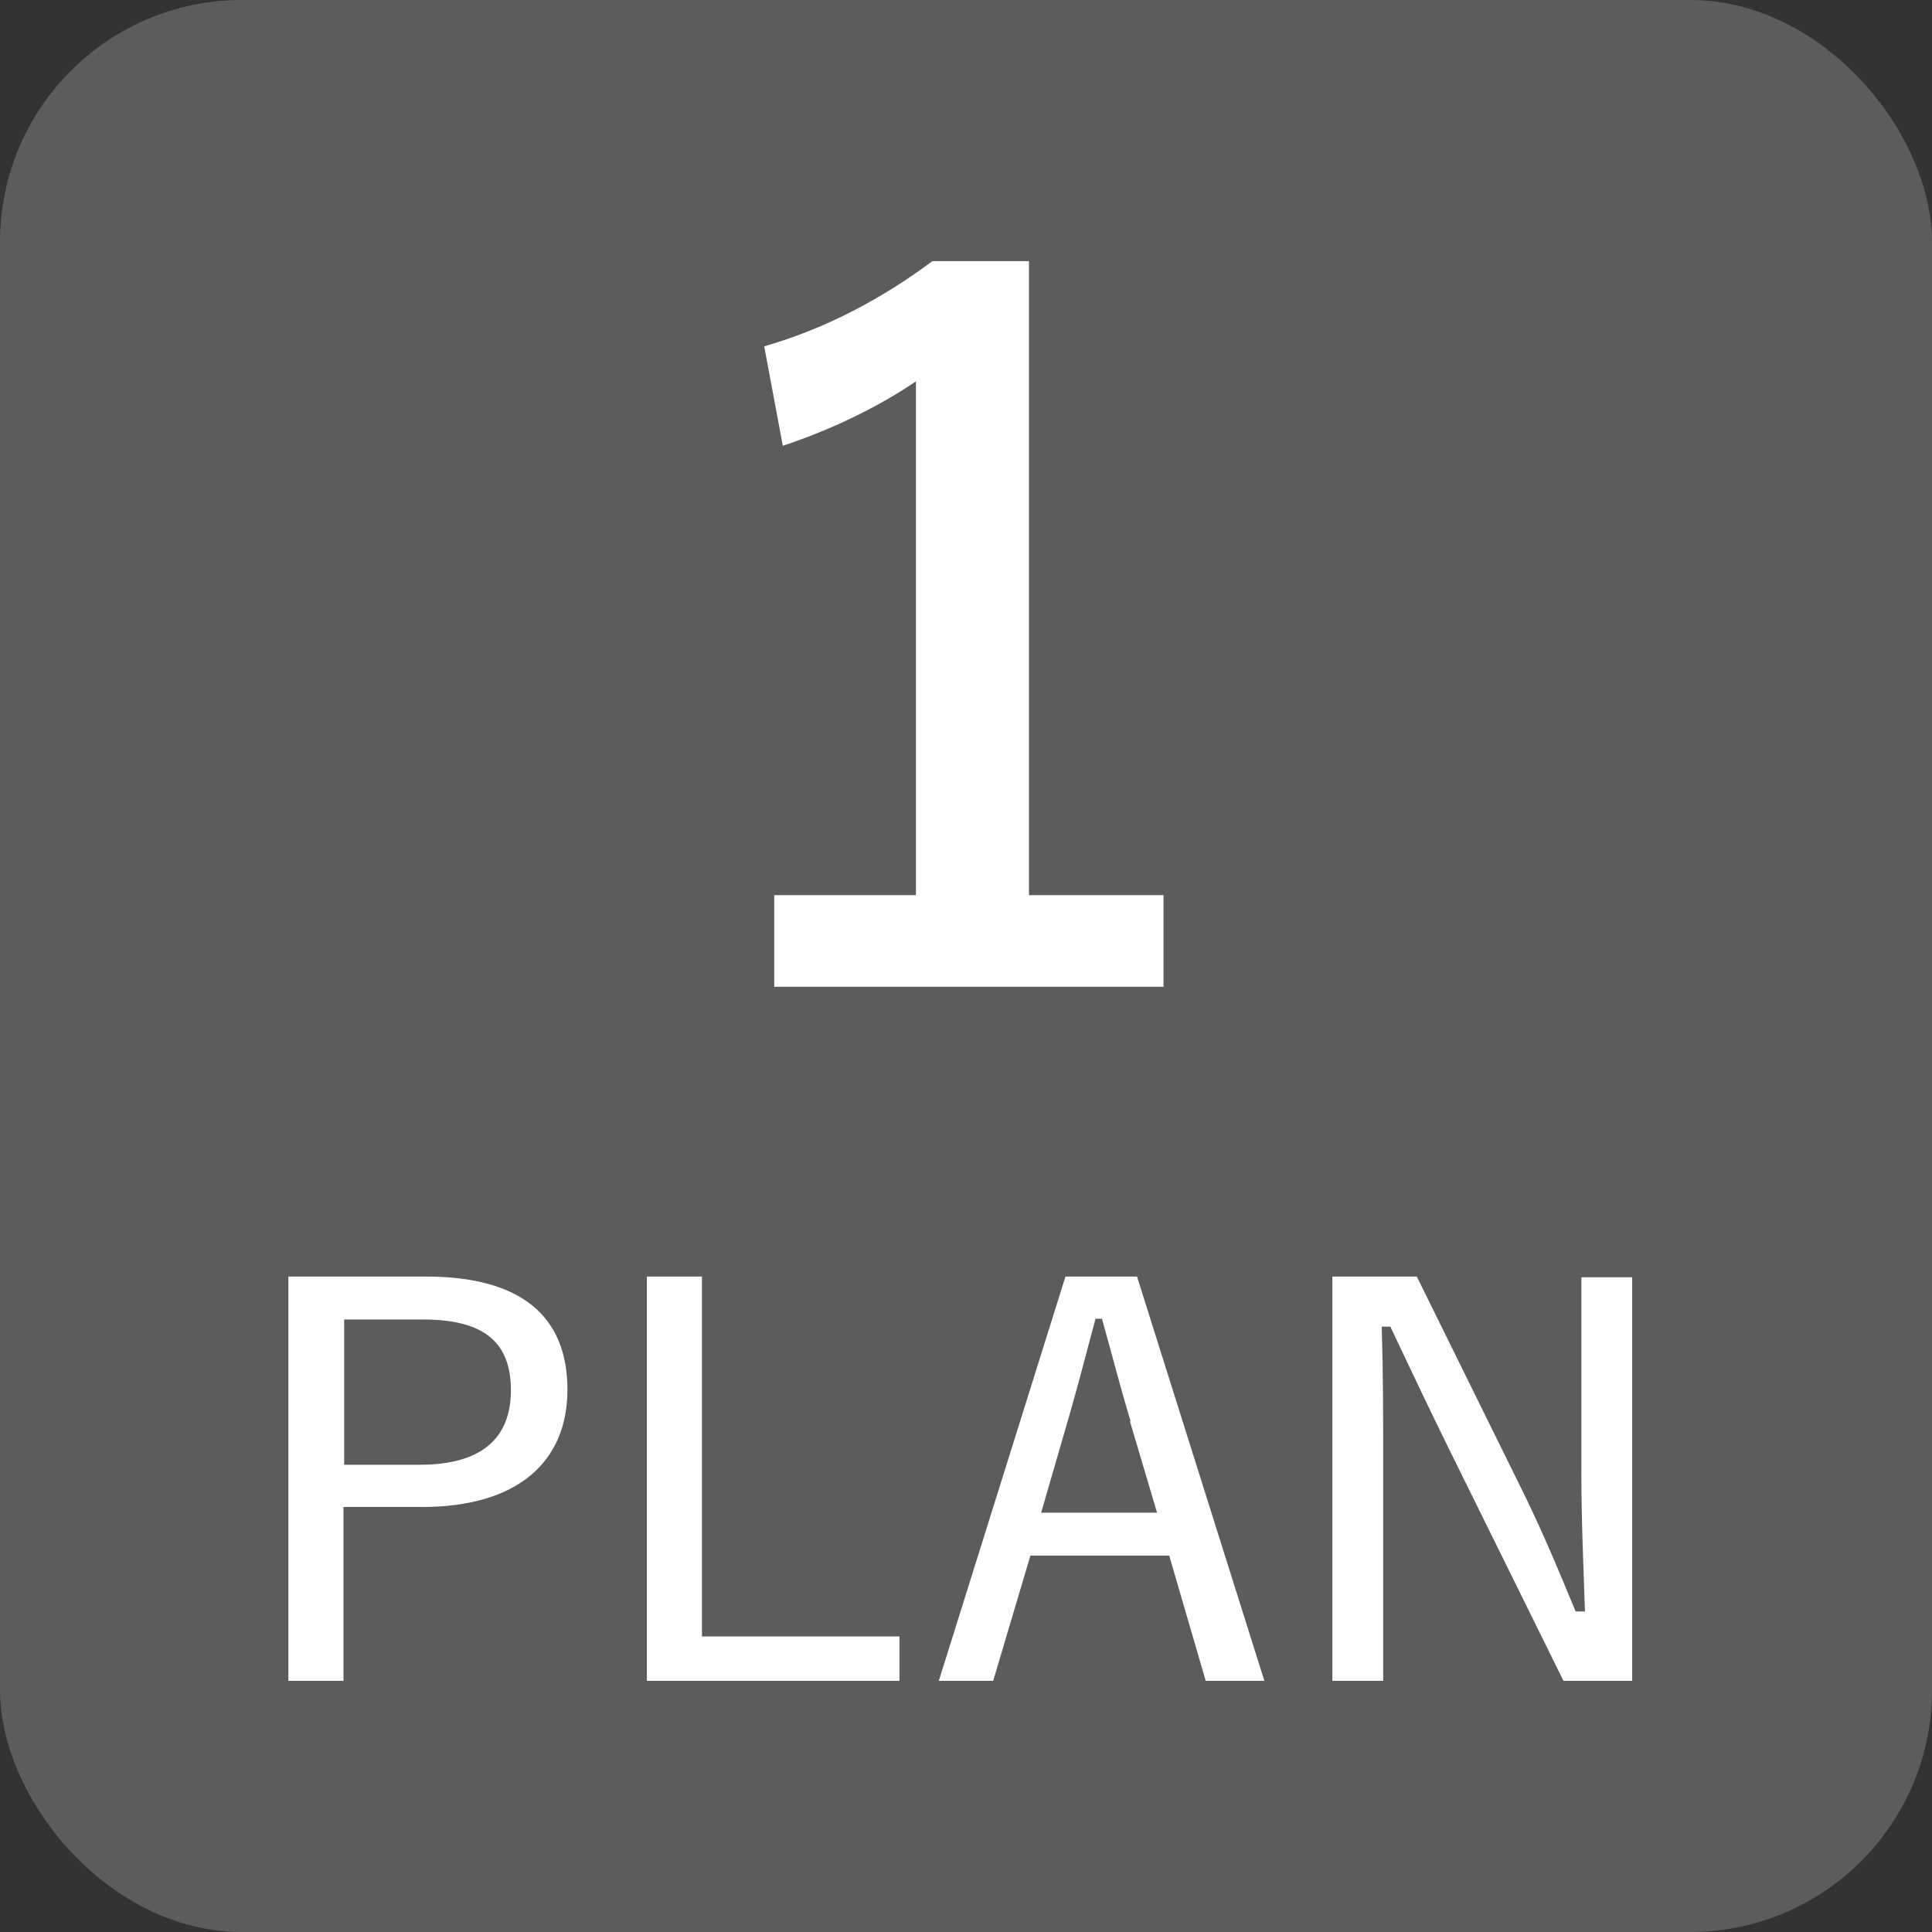
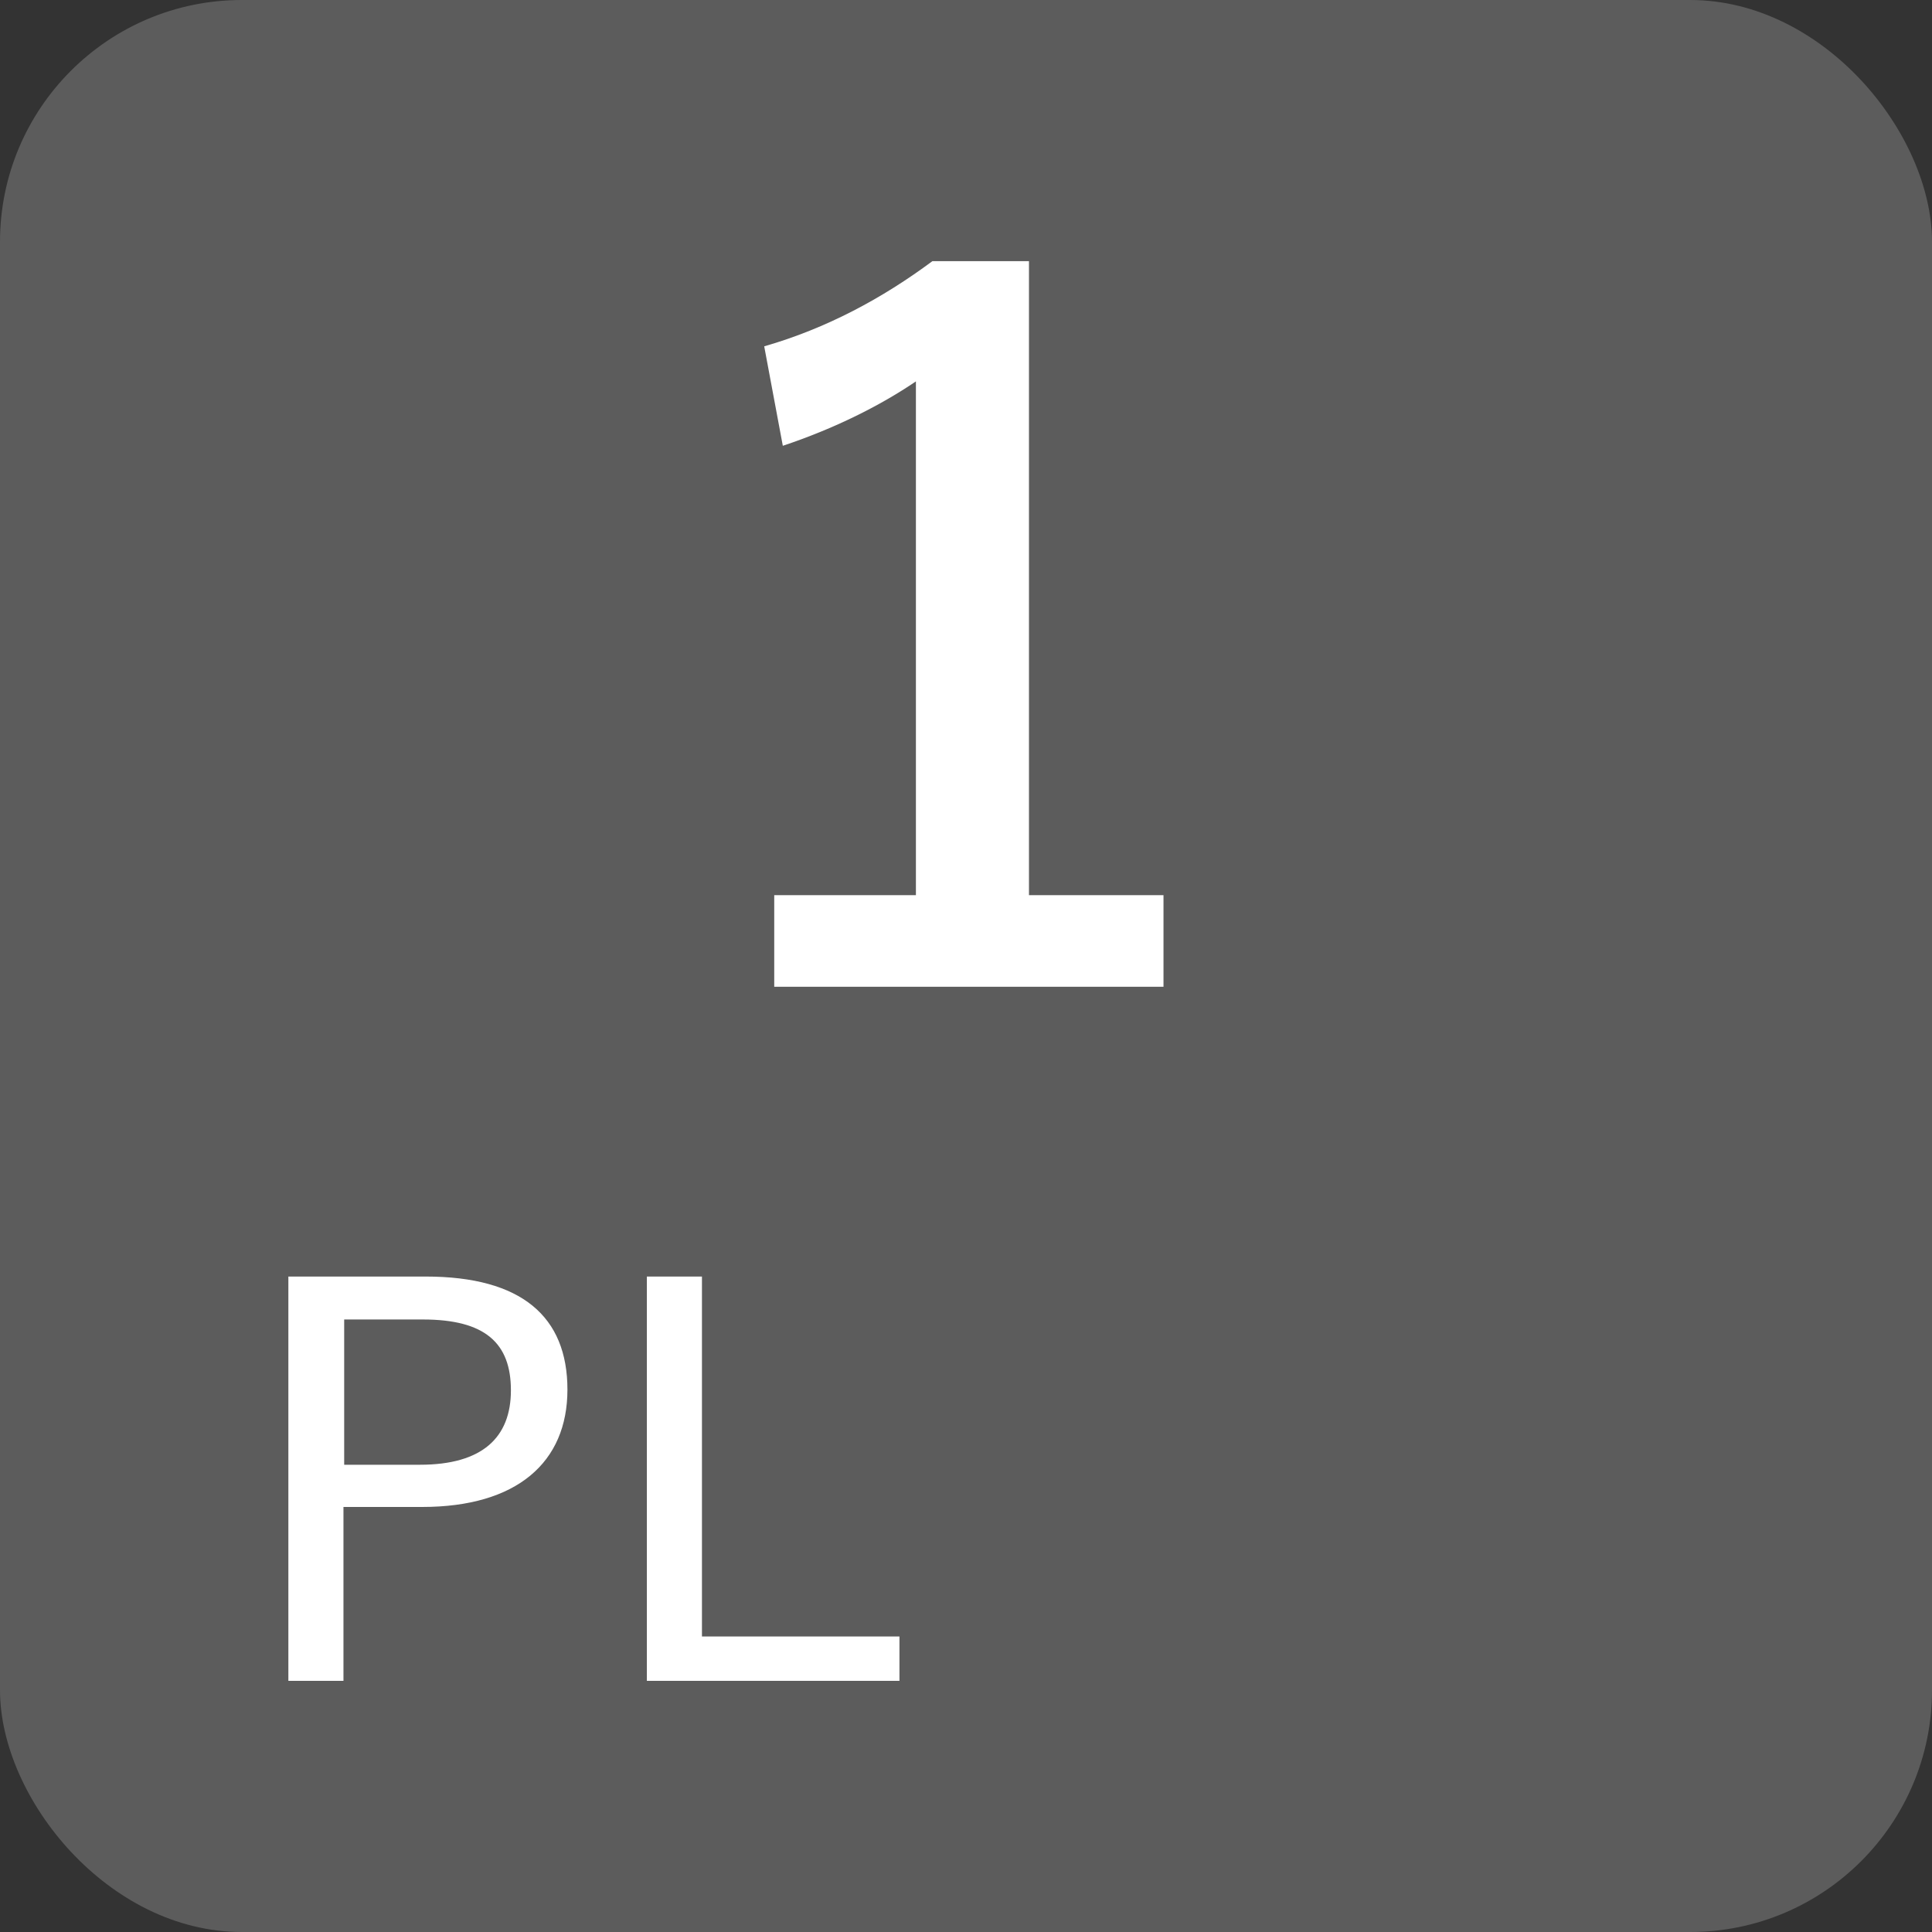
<svg xmlns="http://www.w3.org/2000/svg" id="_レイヤー_1" data-name="レイヤー 1" viewBox="0 0 27 27">
  <rect x="0" y="0" width="27" height="27" fill="#333333" stroke="none" />
  <defs>
    <style>
      .cls-1 {
        fill: #fff;
      }

      .cls-2 {
        fill: #5c5c5c;
      }
    </style>
  </defs>
  <rect class="cls-2" width="27" height="27" rx="3.38" ry="3.38" />
  <g>
    <path class="cls-1" d="M5.95,17.84c1.34,0,1.98,.56,1.98,1.58s-.71,1.64-2.03,1.64h-1.1v2.43h-.77v-5.65h1.92Zm-1.15,2.63h1.07c.87,0,1.27-.38,1.27-1.04s-.36-.99-1.23-.99h-1.1v2.03Z" />
    <path class="cls-1" d="M9.82,22.87h2.75v.62h-3.53v-5.65h.77v5.03Z" />
-     <path class="cls-1" d="M17.67,23.49h-.82l-.51-1.75h-1.94l-.52,1.75h-.76l1.77-5.65h1l1.78,5.65Zm-1.87-3.63c-.14-.46-.24-.86-.4-1.43h-.09c-.15,.56-.25,.95-.38,1.4l-.38,1.31h1.62l-.38-1.28Z" />
-     <path class="cls-1" d="M22.81,23.49h-.96l-1.59-3.22c-.32-.65-.54-1.12-.83-1.73h-.12c.02,.65,.02,1.25,.02,1.91v3.04h-.71v-5.65h1.18l1.42,2.88c.33,.66,.55,1.2,.8,1.8h.13c-.02-.64-.05-1.24-.05-1.94v-2.73h.71v5.65Z" />
  </g>
  <path class="cls-1" d="M14.37,12.51h1.89v1.28h-5.44v-1.28h1.98V5.33c-.5,.34-1.14,.66-1.86,.9l-.26-1.39c.87-.25,1.65-.67,2.35-1.19h1.35V12.51Z" />
</svg>